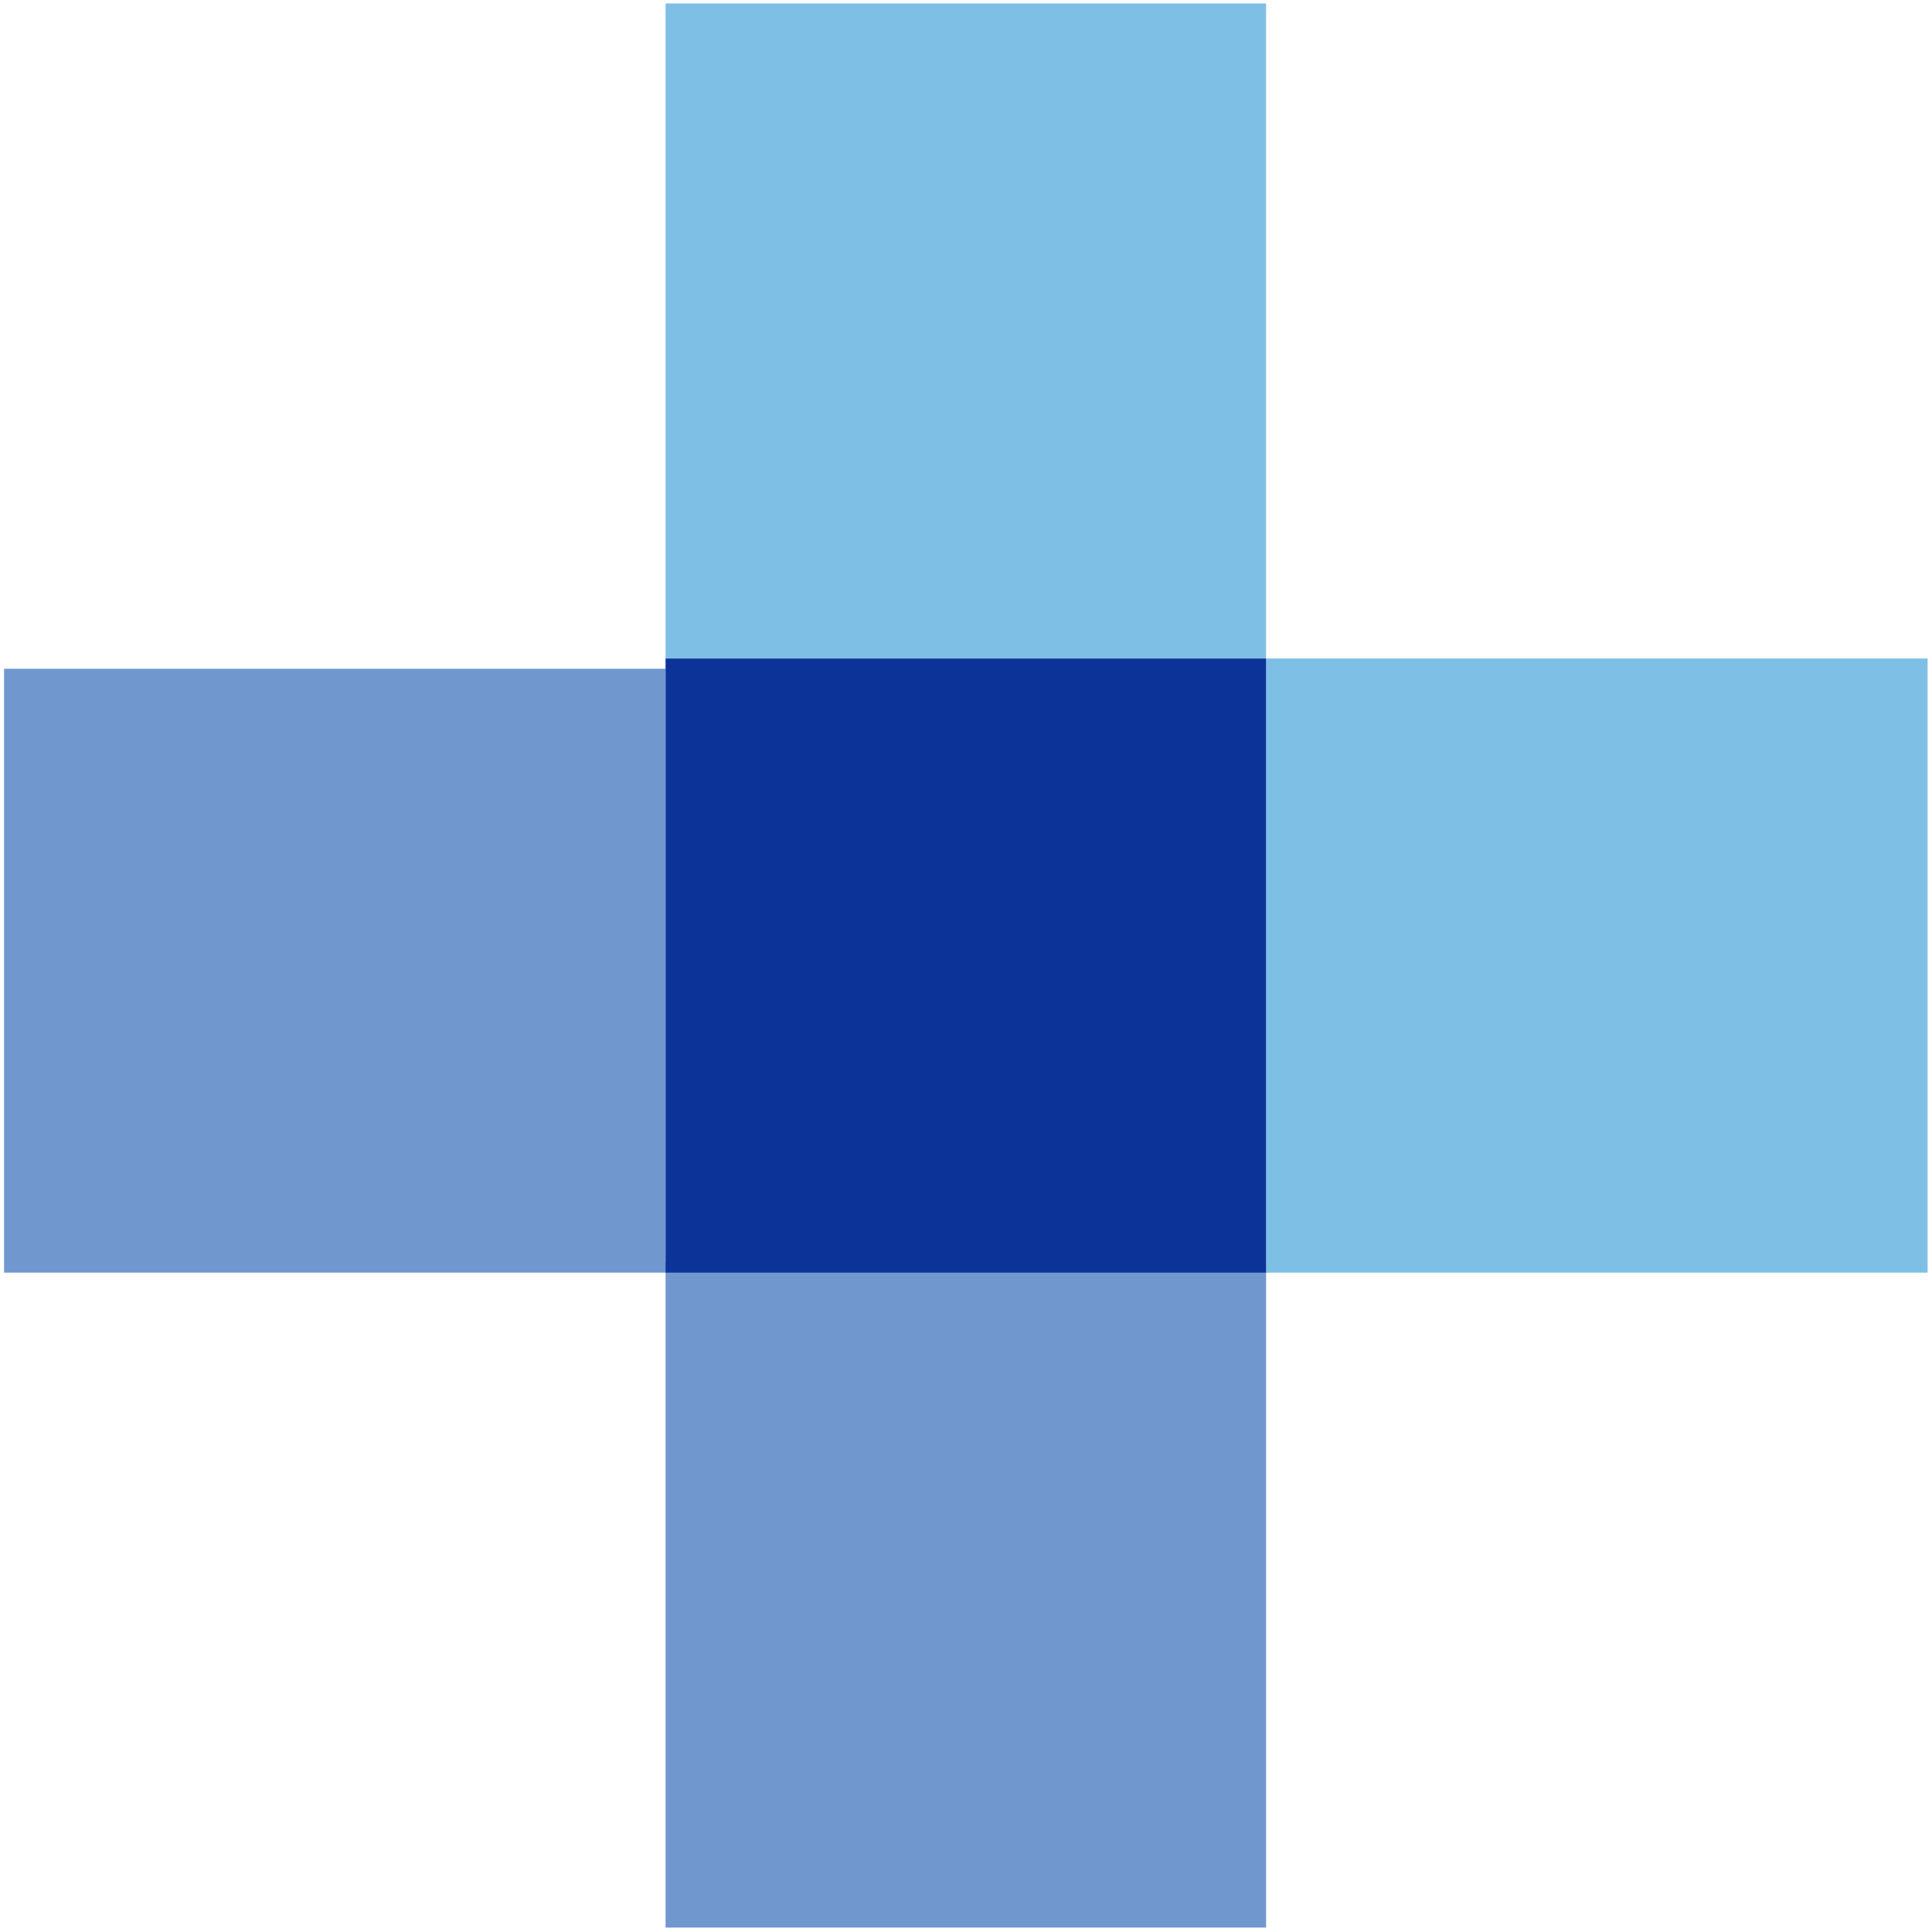
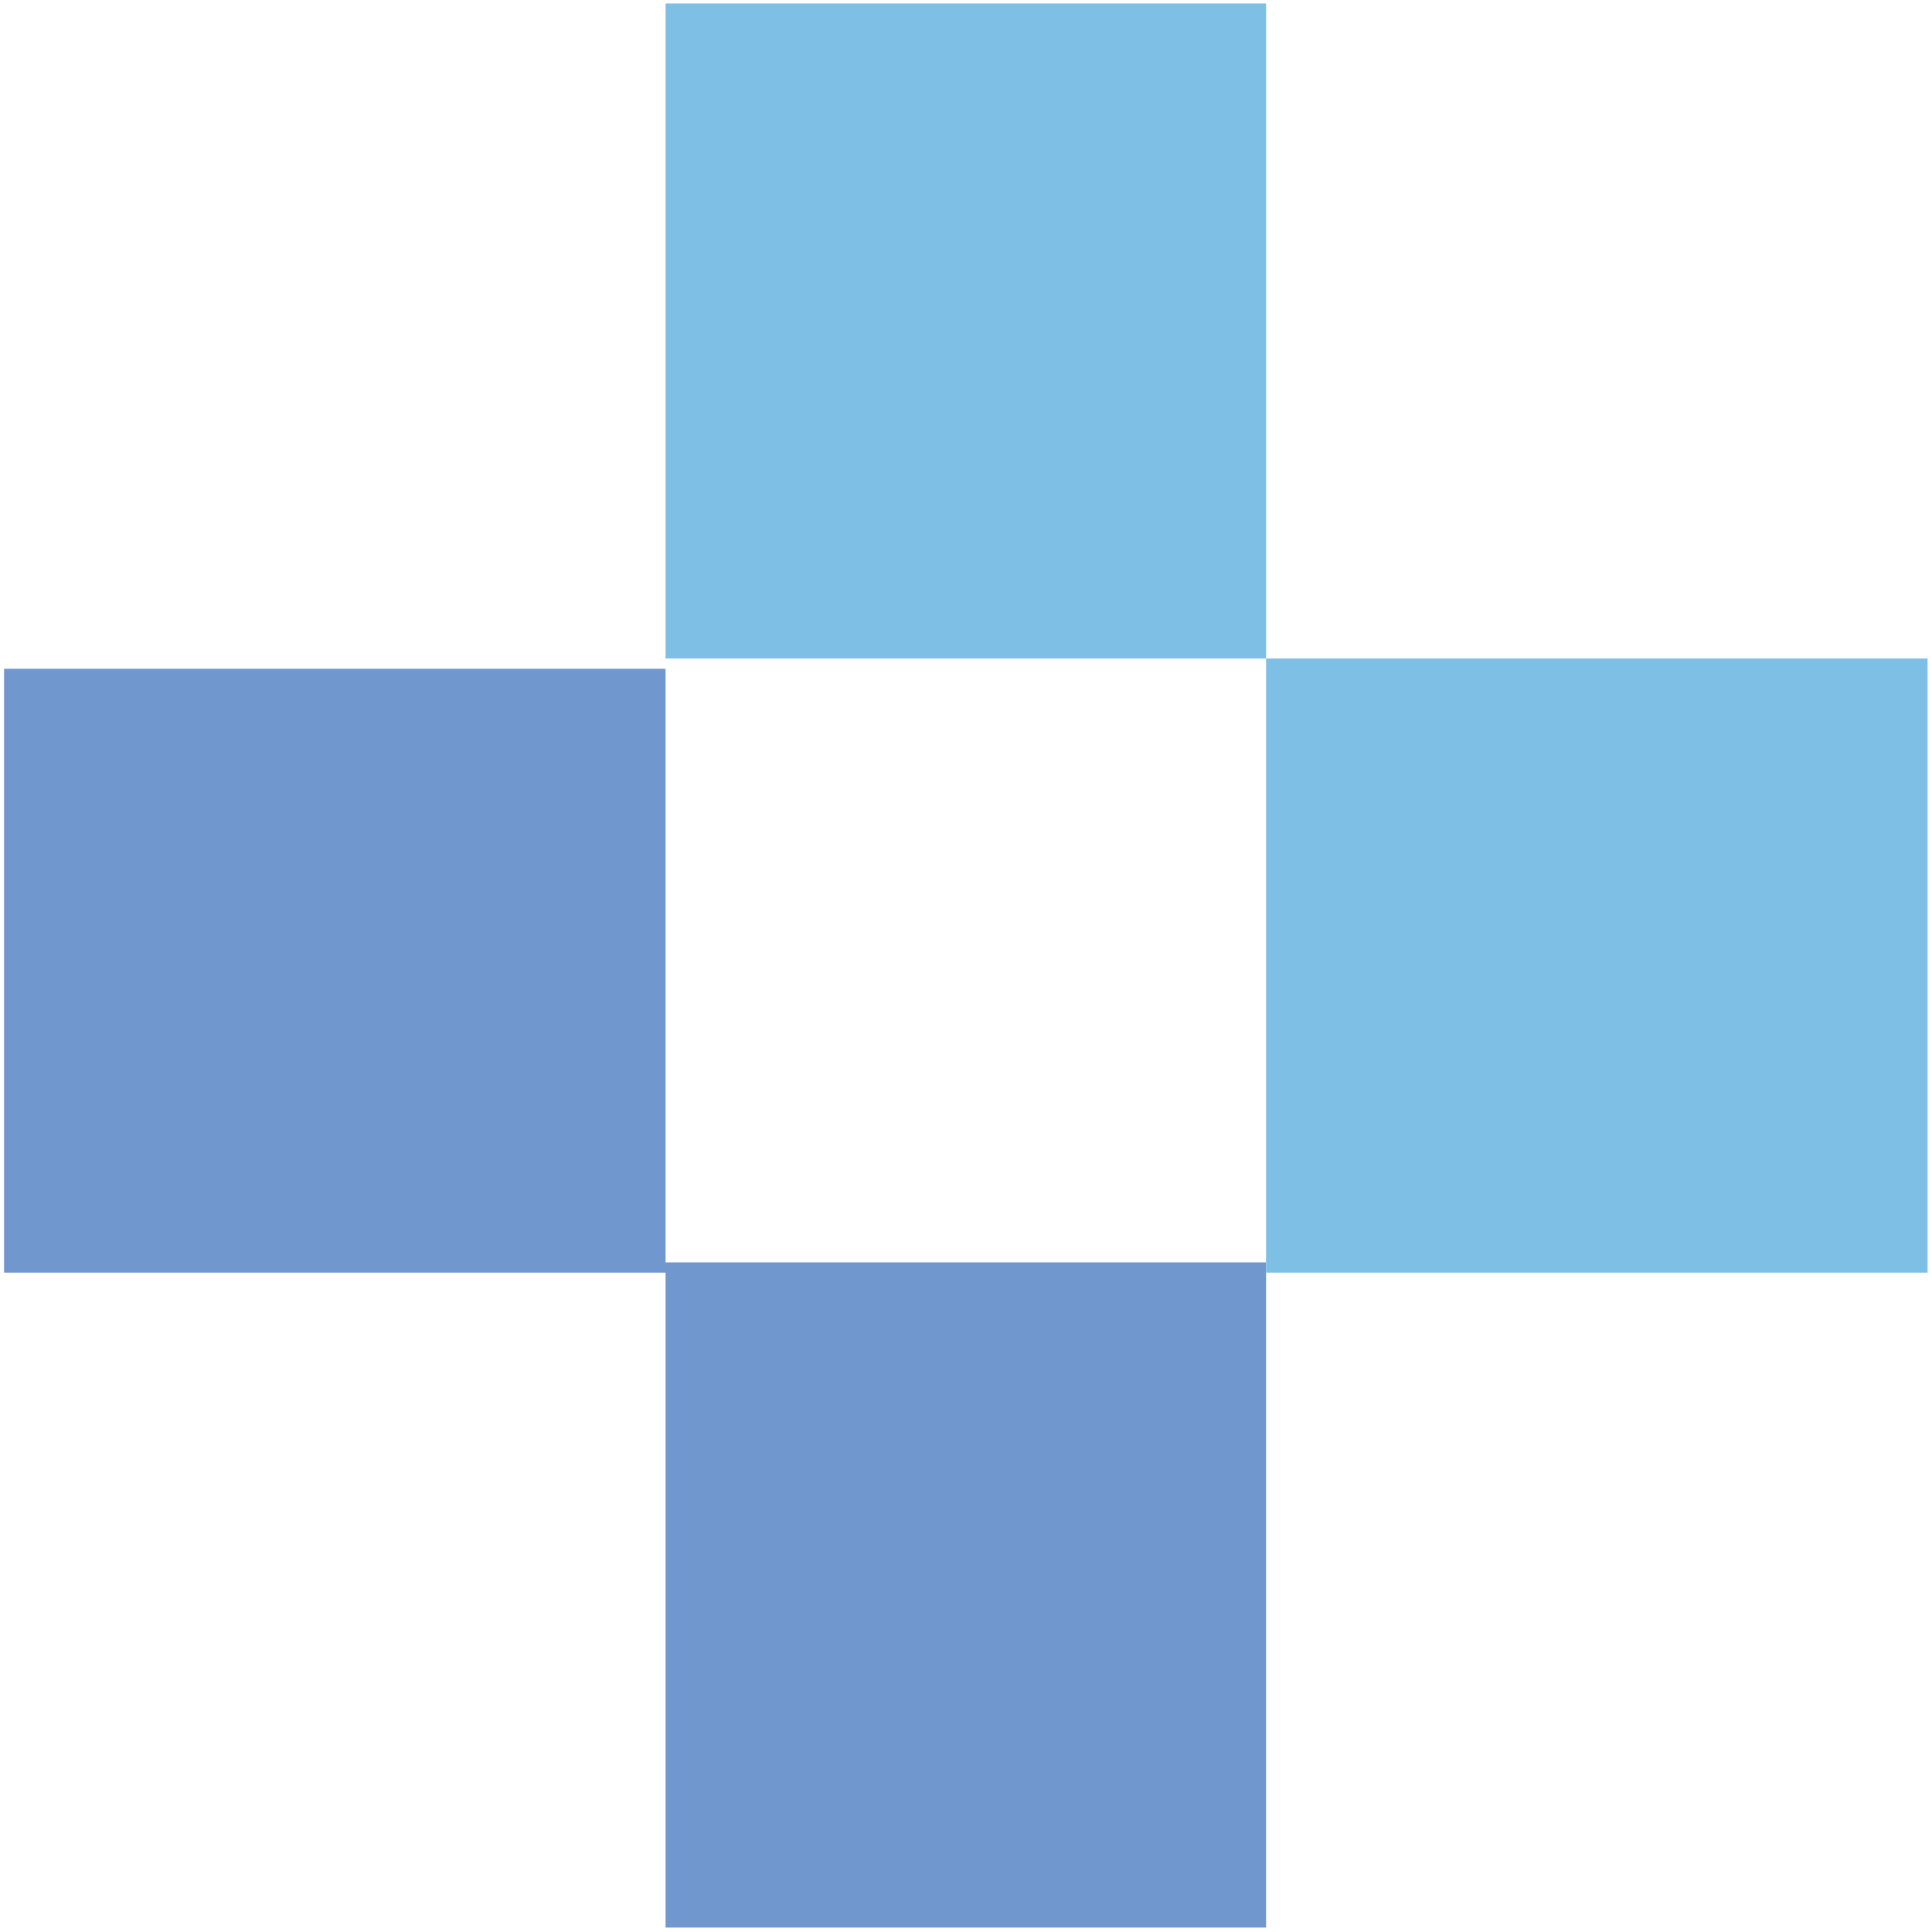
<svg xmlns="http://www.w3.org/2000/svg" width="301" height="301" viewBox="0 0 301 301" fill="none">
  <g clip-path="url(#clip0_449_2765)">
    <path d="M103.693 0.538H197.252V102.595H103.693V0.538Z" fill="#7EBFE6" />
    <path d="M103.693 196.677H197.251V300.31H103.693V196.677ZM0.633 104.19H103.693V198.272H0.633V104.19Z" fill="#7197CF" />
    <path d="M197.252 102.595H300.312V198.272H197.252V102.595Z" fill="#7EBFE6" />
-     <path d="M103.693 102.595H197.252V198.272H103.693V102.595Z" fill="#0C3498" />
  </g>
  <defs>
    <clipPath id="clip0_449_2765">
      <rect width="300" height="300" fill="white" transform="translate(0.5 0.5)" />
    </clipPath>
  </defs>
</svg>